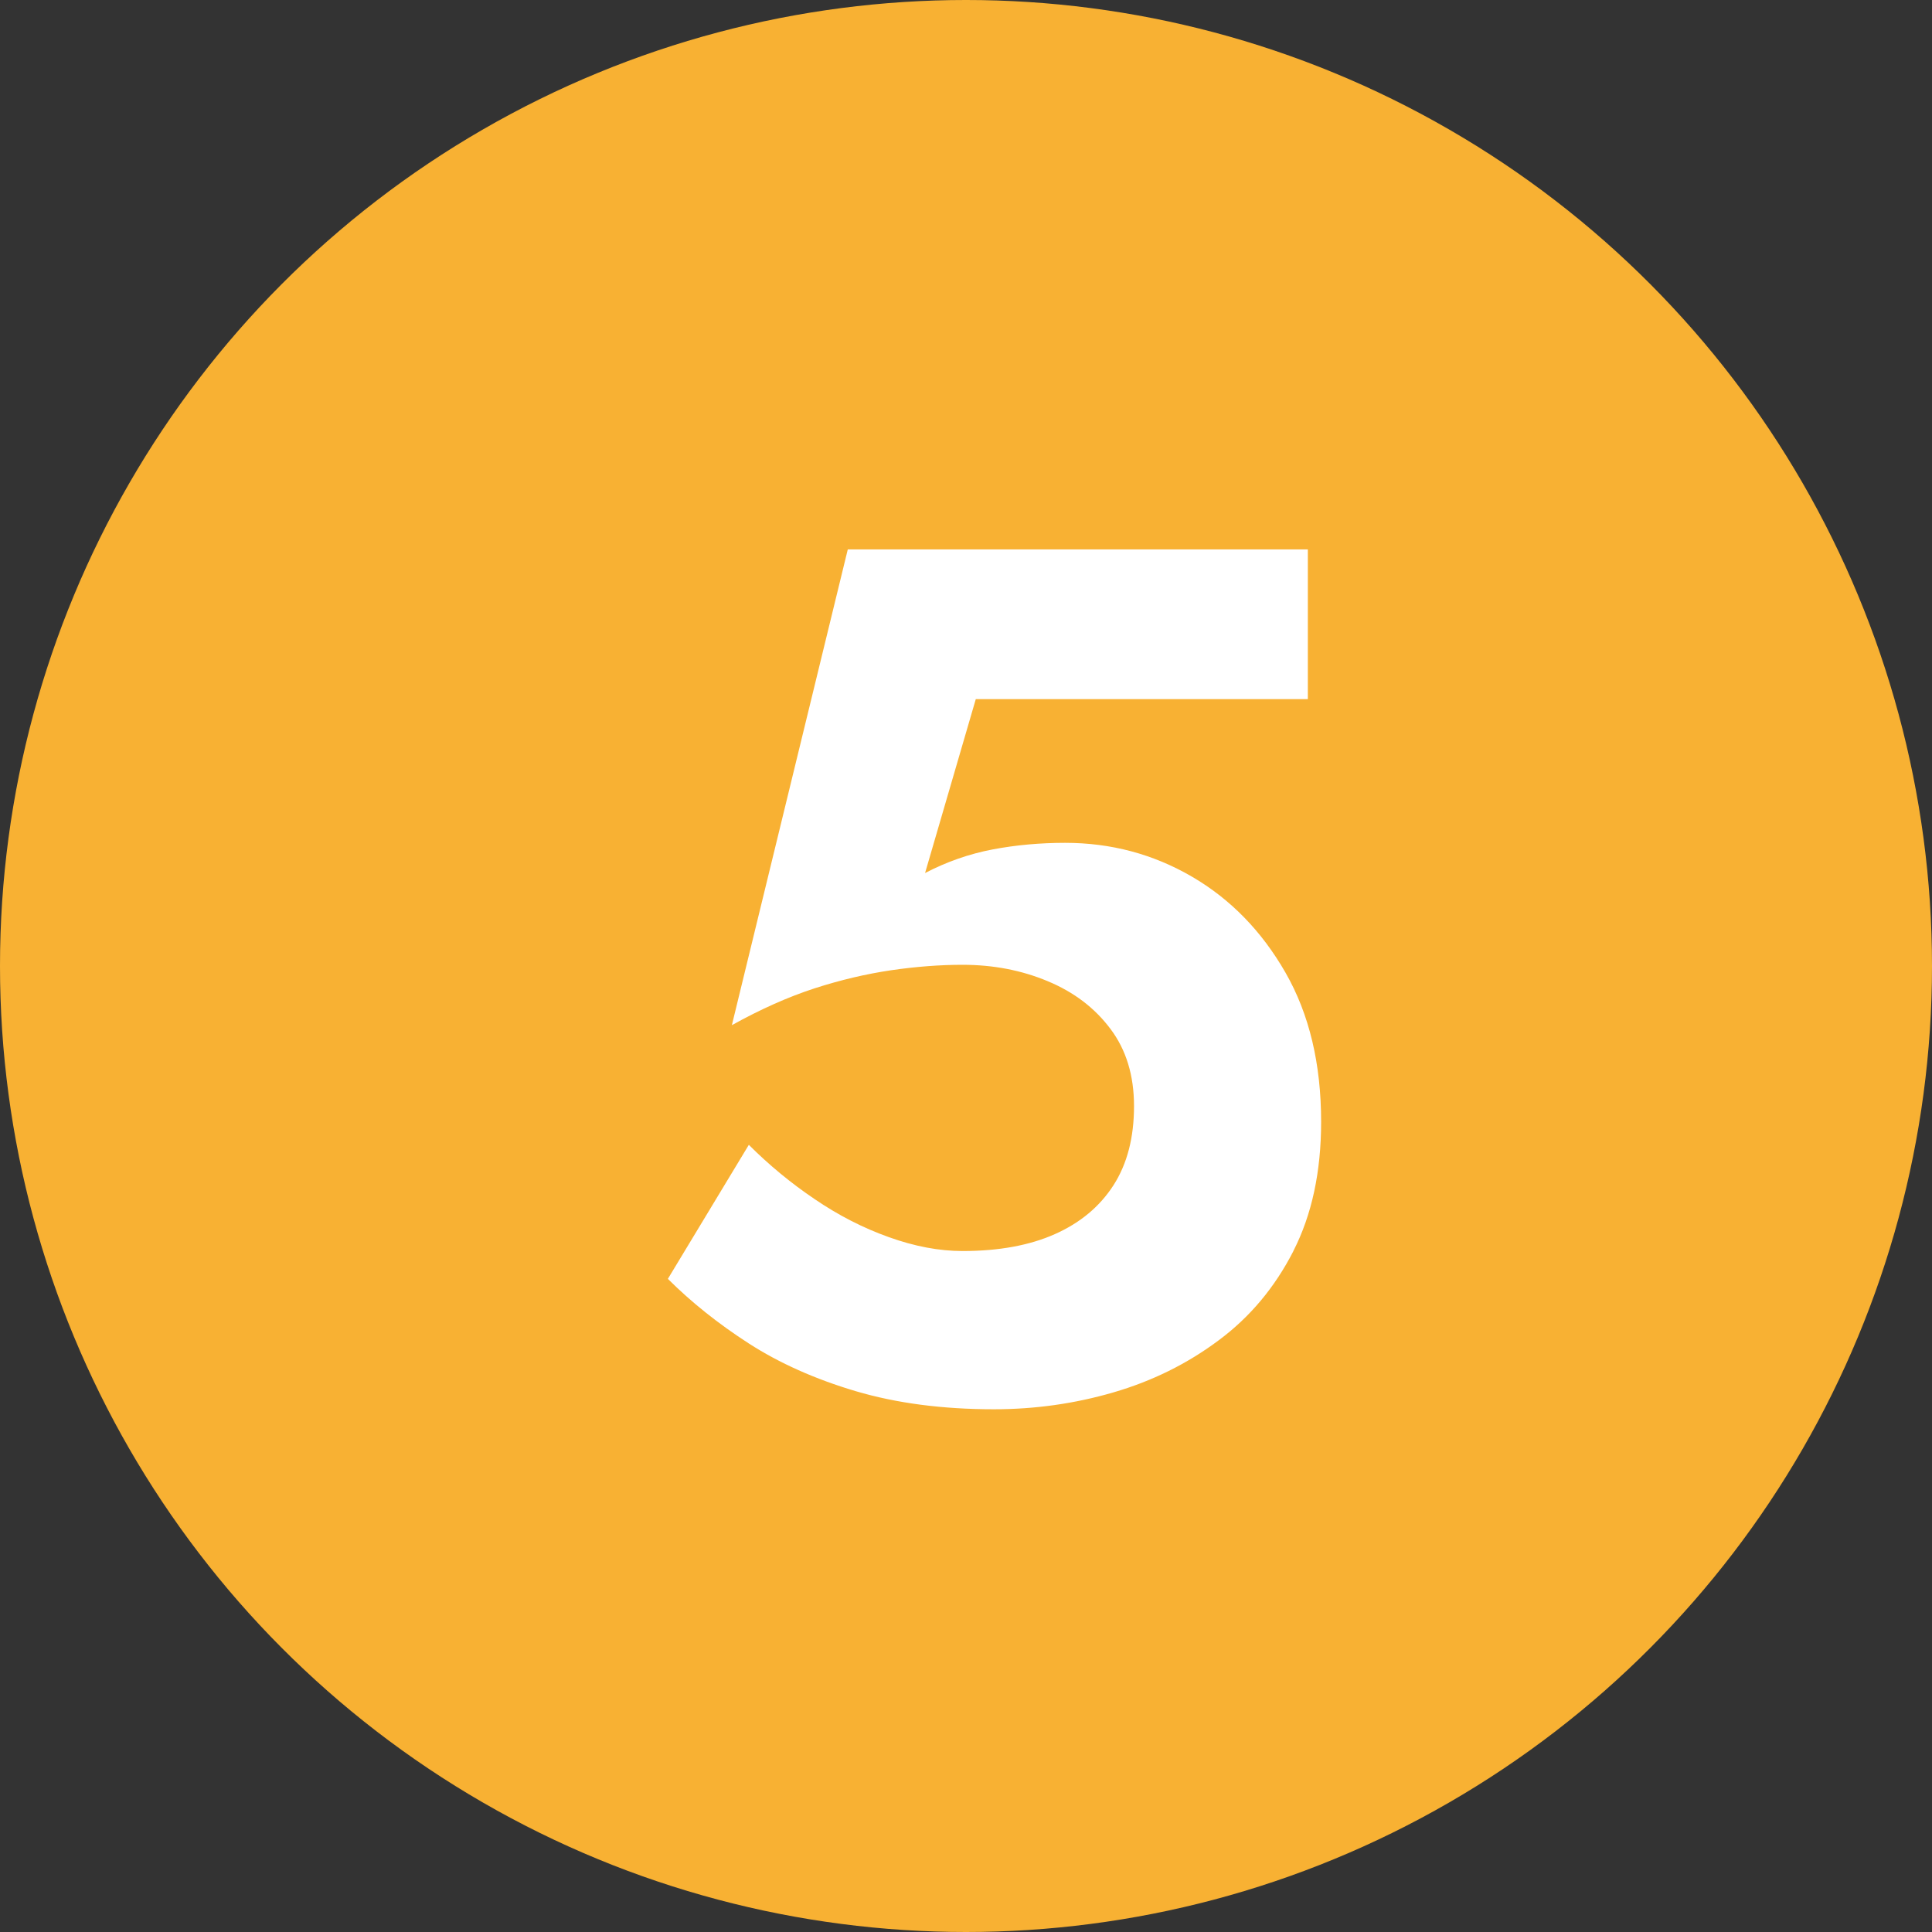
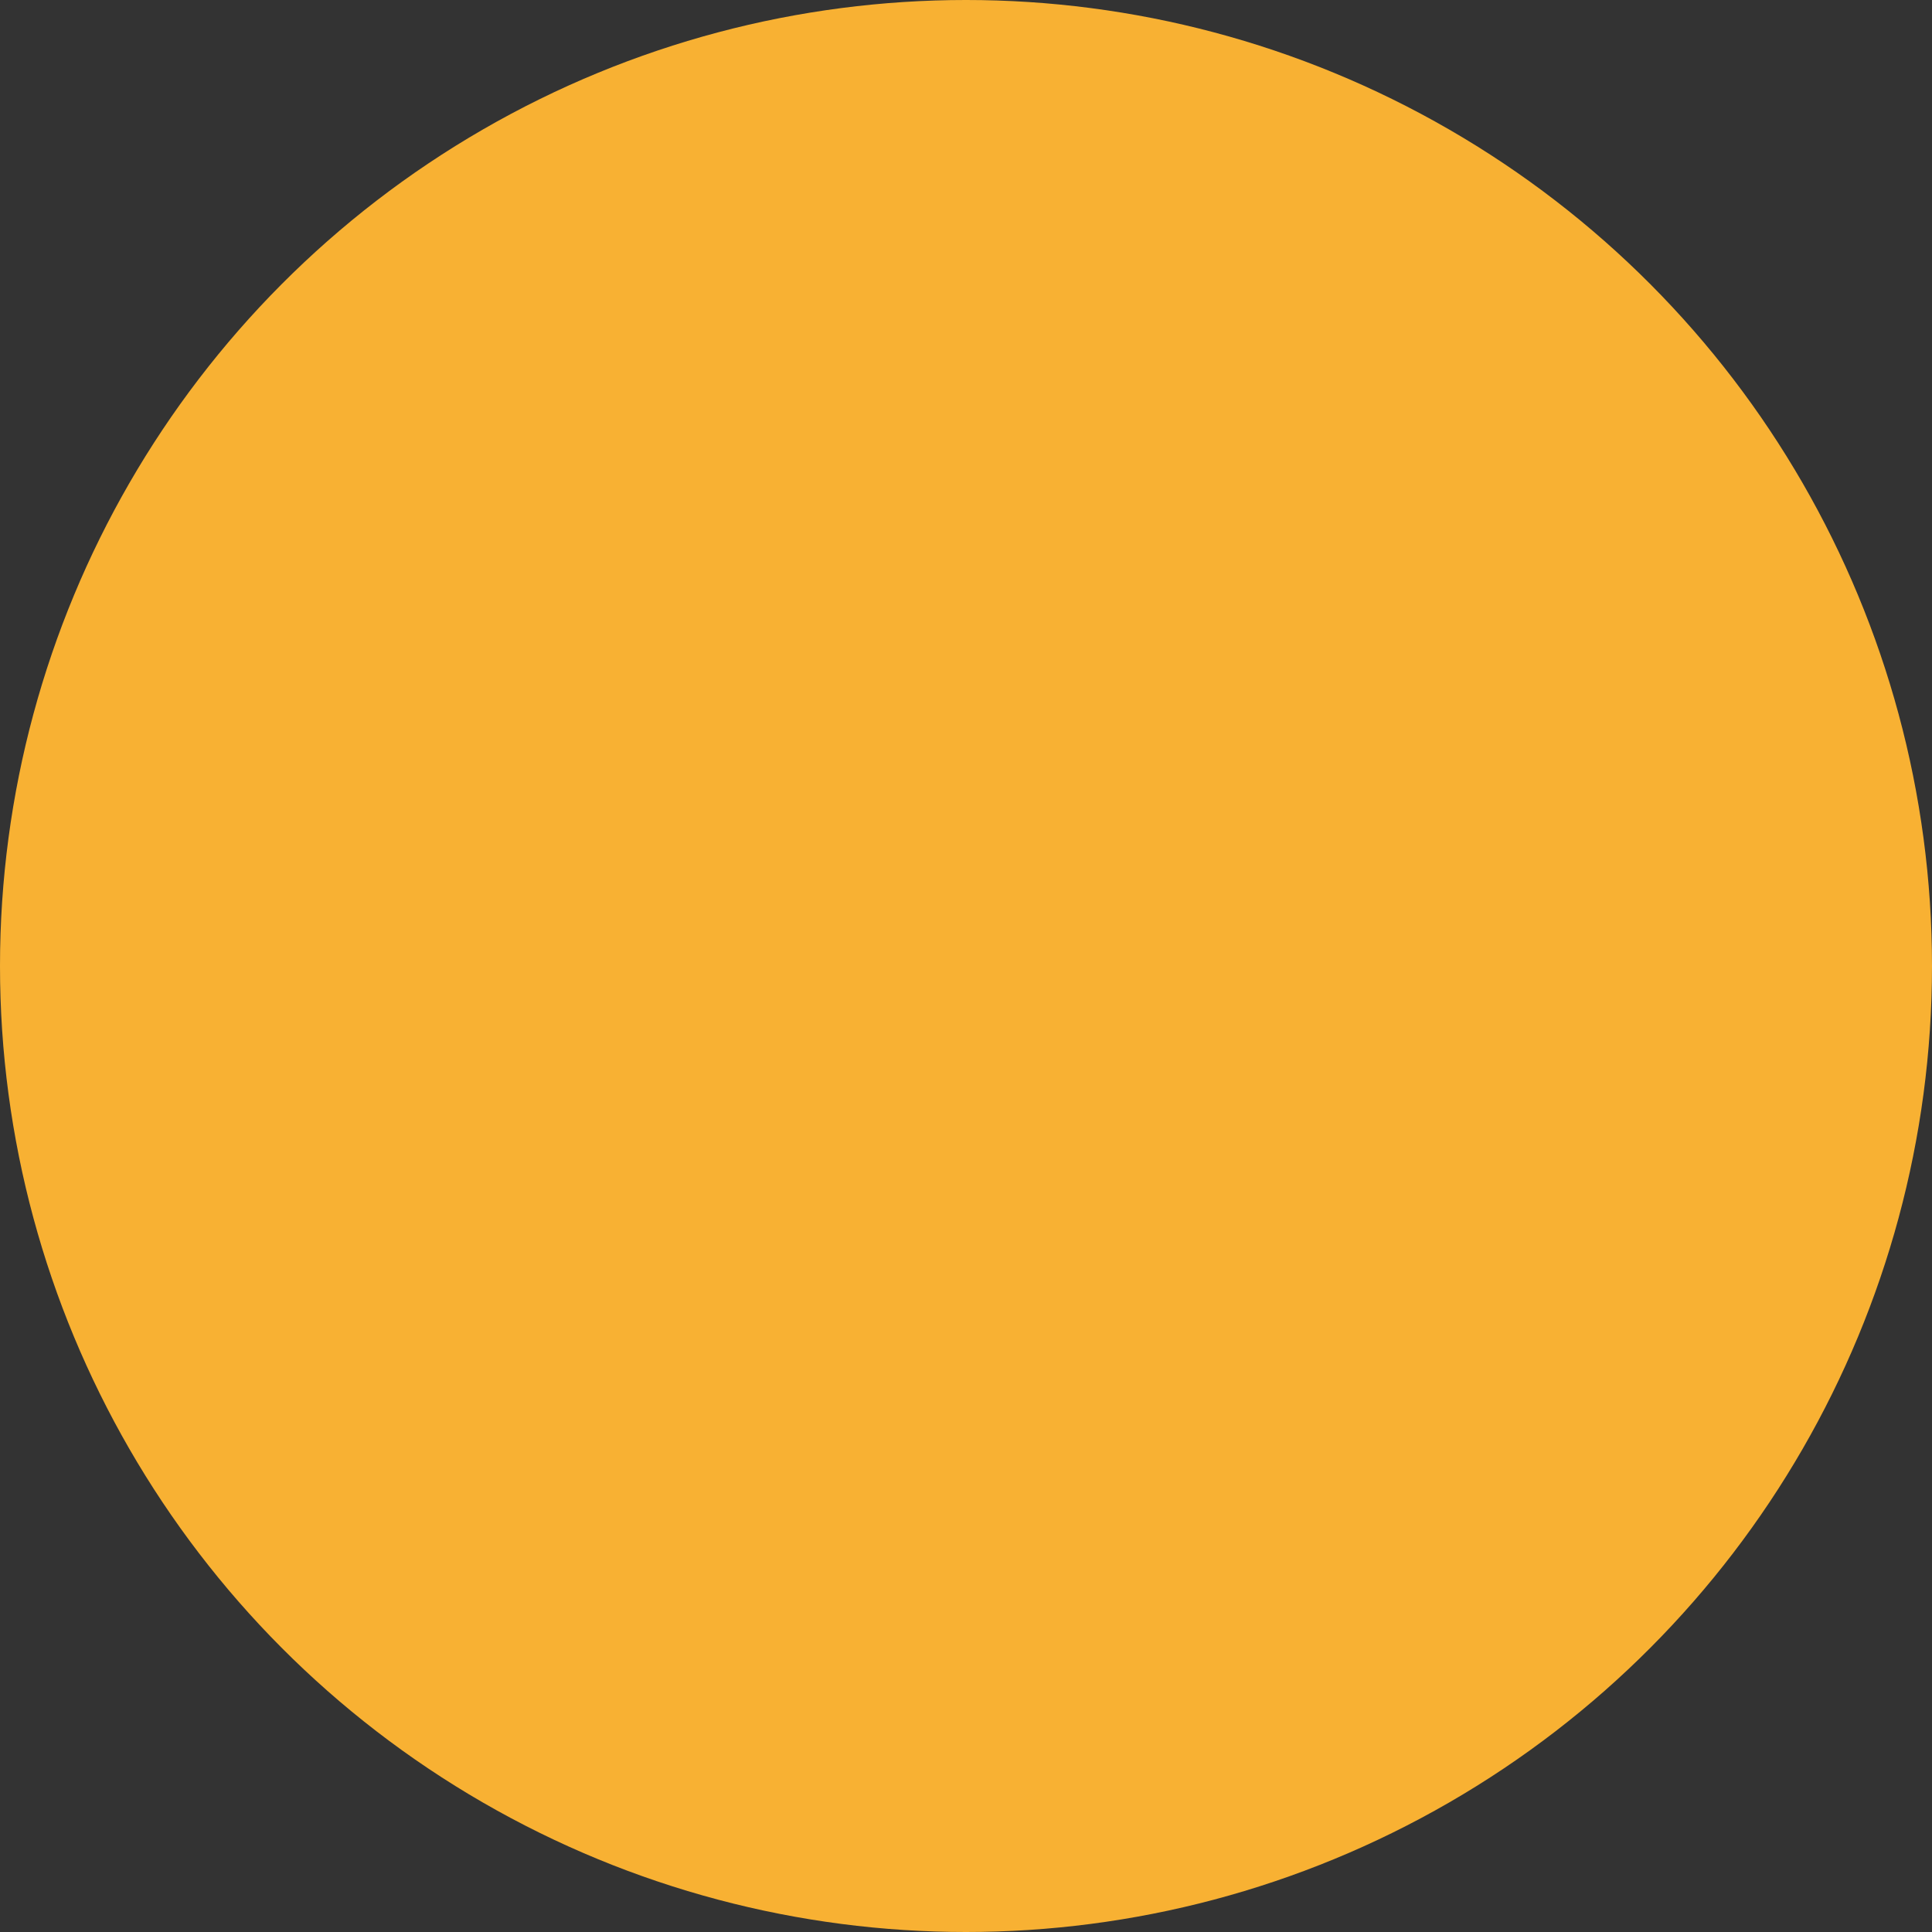
<svg xmlns="http://www.w3.org/2000/svg" id="Accès_rapide" viewBox="0 0 32 32">
  <rect x="0" y="0" width="32" height="32" fill="#333333" stroke="none" />
  <defs>
    <style>.cls-1{fill:#f8b133;}.cls-1,.cls-2{stroke-width:0px;}.cls-2{fill:#fff;}</style>
  </defs>
  <circle class="cls-1" cx="16" cy="16" r="16" />
-   <path class="cls-2" d="M21.422,20.723c-.307.6-.72,1.094-1.24,1.479-.52.388-1.1.674-1.739.86-.641.187-1.301.28-1.98.28-.854,0-1.617-.101-2.29-.3-.673-.2-1.264-.464-1.77-.79-.507-.327-.954-.684-1.341-1.07l1.341-2.22c.333.333.696.633,1.09.899.393.268.803.478,1.229.63.427.153.833.23,1.221.23.6,0,1.109-.093,1.529-.28.42-.187.743-.456.971-.81.227-.354.34-.79.34-1.311,0-.506-.13-.933-.391-1.279-.26-.347-.606-.61-1.04-.79-.433-.181-.903-.271-1.409-.271-.374,0-.768.03-1.181.09-.413.061-.837.16-1.27.3-.434.141-.891.344-1.37.61l1.92-7.88h7.62v2.48h-5.5l-.84,2.88c.359-.187.732-.317,1.12-.391.386-.073.786-.109,1.199-.109.761,0,1.46.187,2.101.56.64.373,1.156.903,1.55,1.59.394.688.59,1.51.59,2.471,0,.826-.153,1.539-.46,2.14Z" />
</svg>